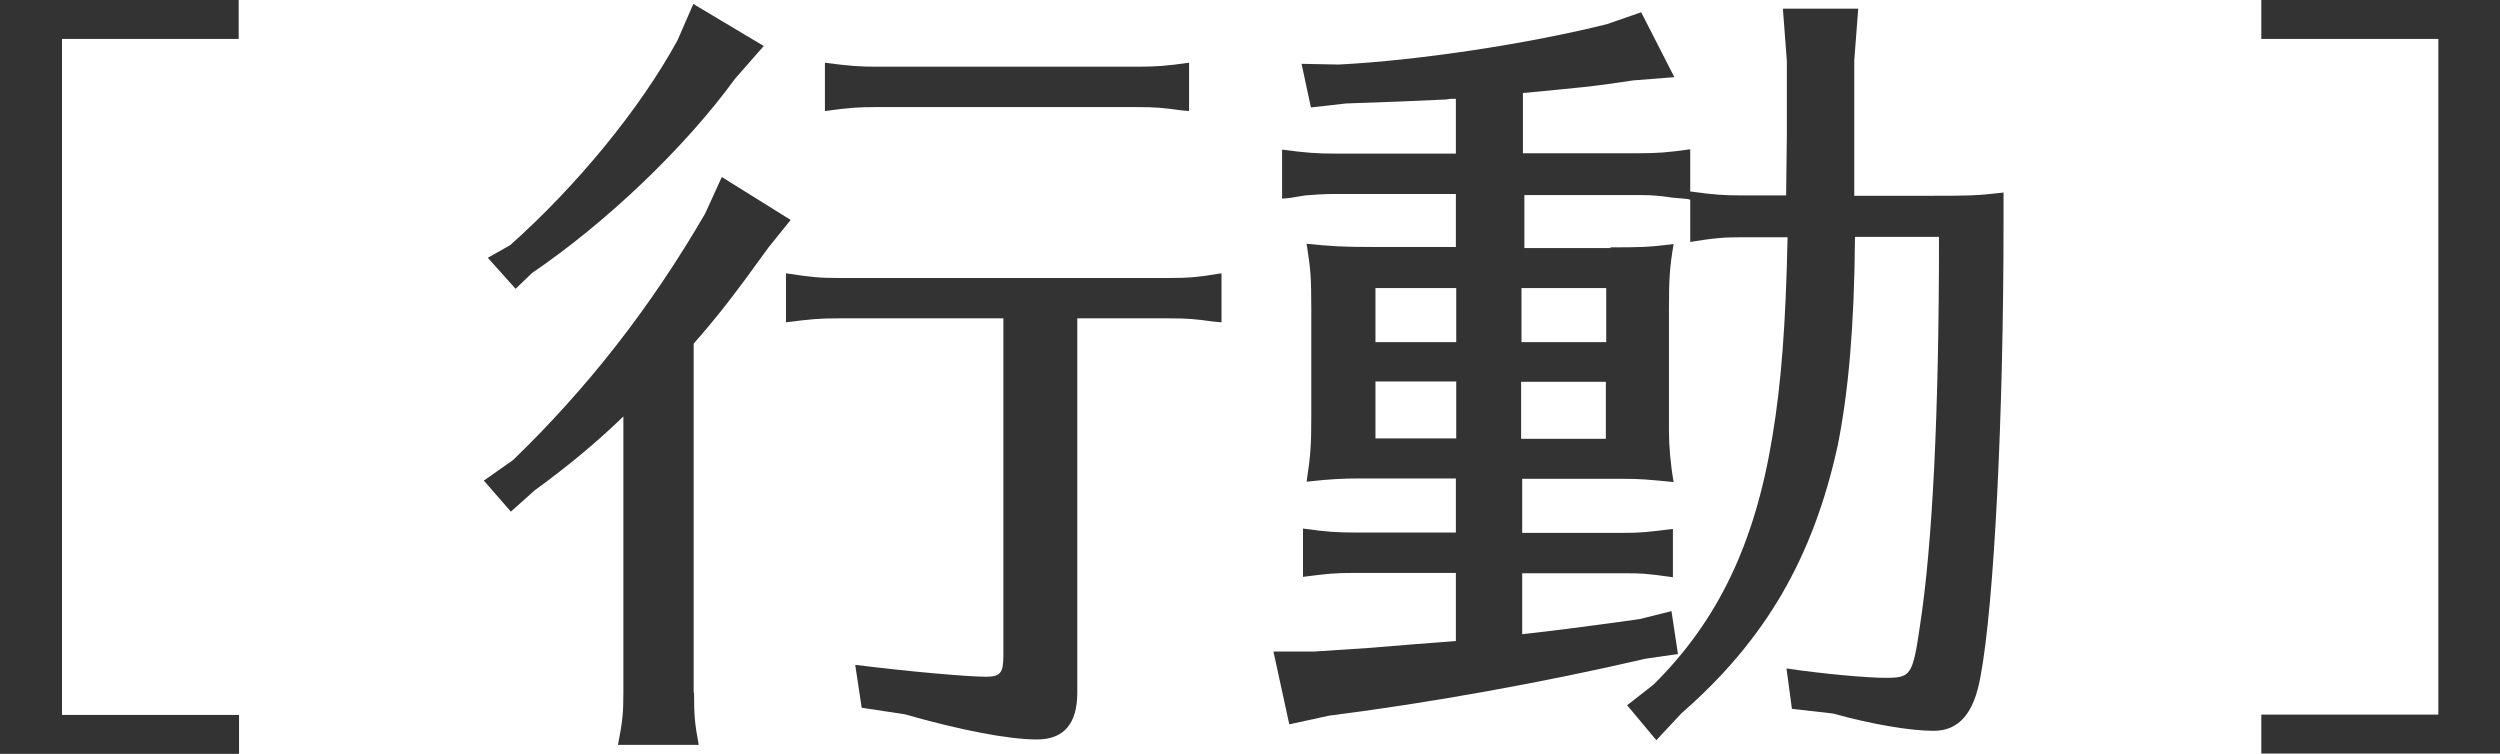
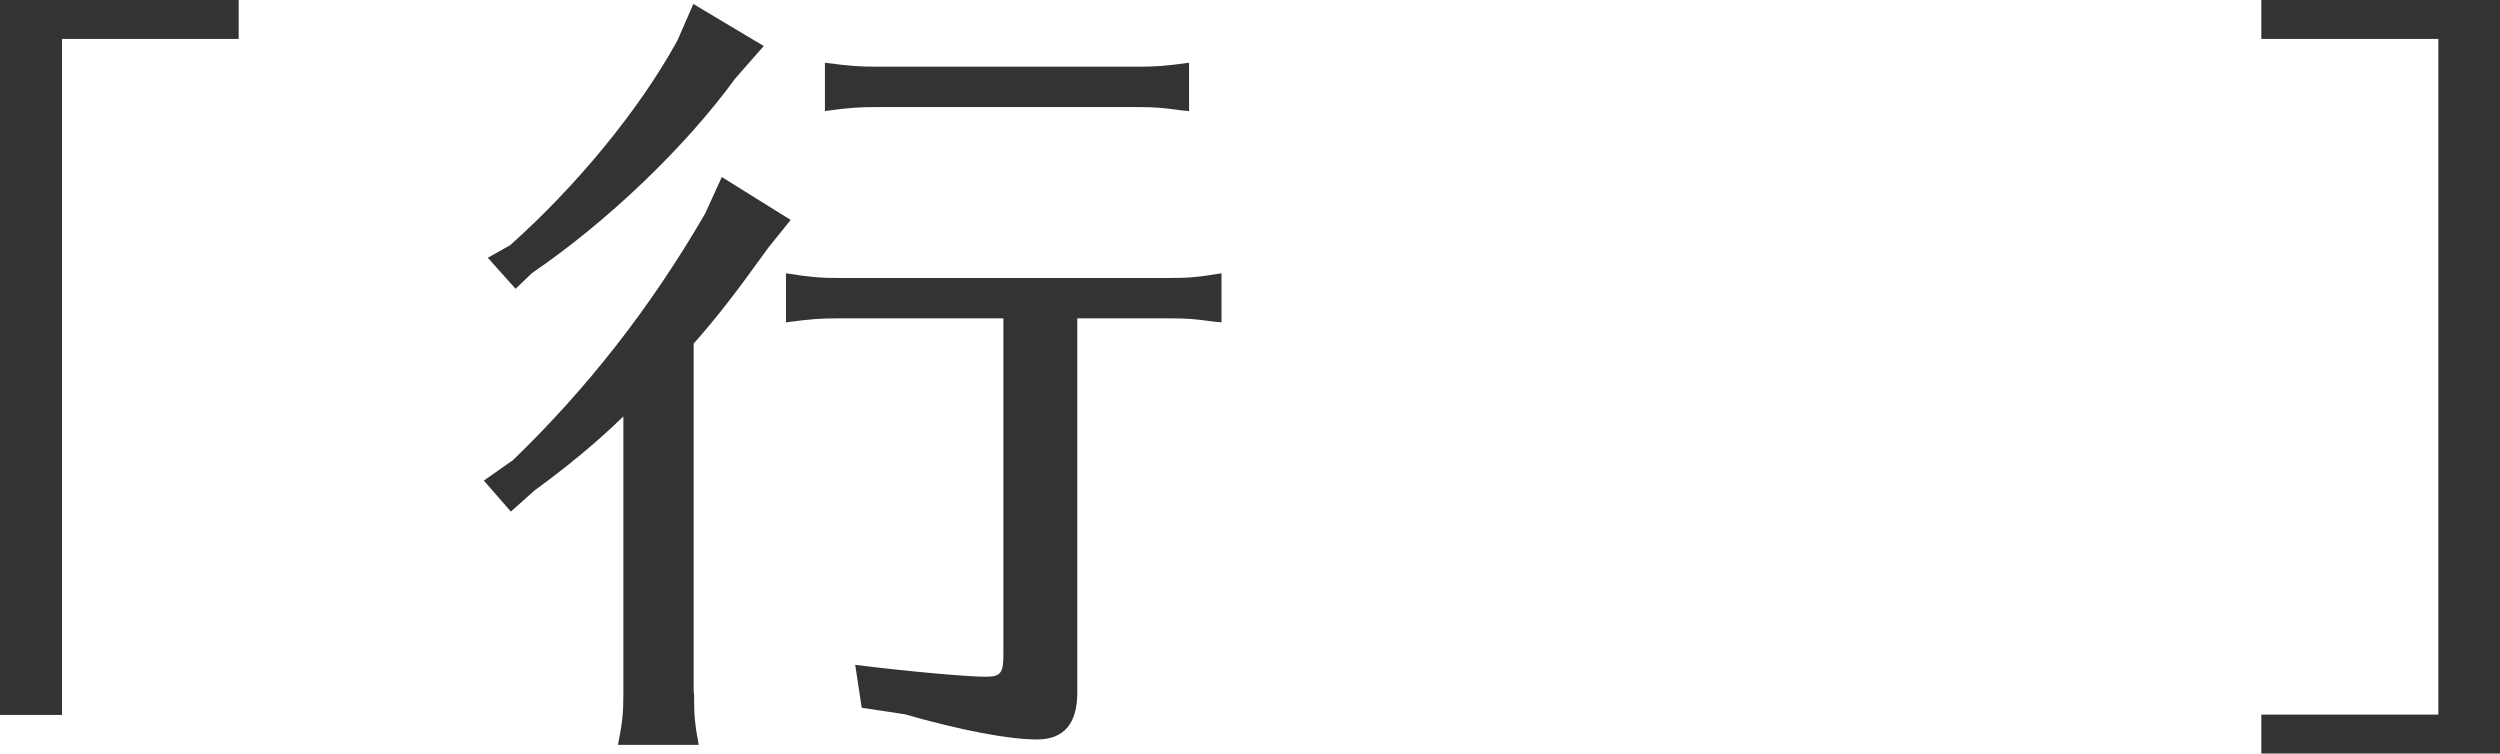
<svg xmlns="http://www.w3.org/2000/svg" id="_レイヤー_2" data-name="レイヤー 2" viewBox="0 0 69.34 20.9">
  <defs>
    <style>
      .cls-1 {
        fill: #333;
      }
    </style>
  </defs>
  <g id="content_image" data-name="content image">
    <g>
-       <path class="cls-1" d="M6.62,0v1.08H1.72v18.75h4.91v1.08H0V0h6.62Z" />
+       <path class="cls-1" d="M6.62,0v1.08H1.72v18.75h4.91H0V0h6.62Z" />
      <path class="cls-1" d="M19.25,19.21c0,.64.02.86.13,1.45h-2.24c.13-.66.15-.9.15-1.45v-7.66c-.75.73-1.58,1.41-2.46,2.05l-.66.59-.75-.86.81-.57c2.05-1.98,3.81-4.22,5.33-6.84l.46-1.01,1.91,1.19-.62.77c-.95,1.32-1.41,1.91-2.07,2.66v9.68ZM21.18,1.28l-.79.9c-1.39,1.91-3.56,3.98-5.63,5.39l-.46.44-.77-.86.62-.35c1.83-1.63,3.59-3.76,4.64-5.68l.44-1.01,1.96,1.17ZM29.88,19.21c0,.86-.37,1.3-1.12,1.3-.79,0-2.13-.26-3.67-.7l-1.19-.18-.18-1.19c1.43.18,3.1.33,3.63.33.4,0,.48-.11.48-.59v-9.35h-4.58c-.53,0-.75.02-1.45.11v-1.36c.7.11.95.13,1.45.13h9.18c.53,0,.79-.02,1.45-.13v1.36l-.22-.02c-.51-.07-.7-.09-1.23-.09h-2.55v10.39ZM32.76,3.06c-.51-.07-.7-.09-1.23-.09h-7.22c-.51,0-.77.02-1.43.11v-1.34c.68.09.97.11,1.43.11h7.22c.53,0,.81-.02,1.45-.11v1.34l-.22-.02Z" />
-       <path class="cls-1" d="M44.64,6.86c.81,0,1.06,0,1.78-.09-.11.62-.13.99-.13,1.8v3.37c0,.42.04.92.13,1.43-.73-.07-.9-.09-1.43-.09h-2.77v1.5h2.77c.53,0,.68-.02,1.41-.11v1.34c-.79-.11-.86-.11-1.41-.11h-2.77v1.69c1.01-.11,2.35-.29,3.26-.42l.88-.22.18,1.19-.9.13c-2.84.66-6.01,1.23-8.78,1.58l-1.1.24-.44-2.02h1.14l1.39-.09c1.06-.09,1.89-.15,2.53-.2v-1.89h-2.79c-.55,0-.77.02-1.45.11v-1.34c.64.09.95.11,1.45.11h2.79v-1.5h-2.62c-.55,0-.88.02-1.52.09.11-.73.13-.99.13-1.83v-2.97c0-.9-.02-1.08-.13-1.8.66.07,1.01.09,1.83.09h2.31v-1.47h-3.37c-.31,0-.55.02-.81.04l-.42.07-.22.02v-1.36c.68.09.97.11,1.45.11h3.37v-1.52h-.15l-.13.02c-.88.04-1.54.07-2.77.11l-.97.11-.26-1.21,1.03.02c2.18-.11,5.24-.57,7.44-1.12l.95-.33.92,1.8-1.14.09c-1.17.18-1.52.2-3.06.35v1.67h3.23c.48,0,.79-.02,1.41-.11v1.17c.64.09.95.11,1.43.11h1.23l.02-1.67V1.69l-.11-1.45h2.09l-.11,1.43v3.76h2.07c1.08,0,1.32,0,2.07-.09v.84c0,5.37-.26,10.58-.64,12.59-.18,1.01-.59,1.5-1.3,1.5-.64,0-1.72-.18-2.79-.48l-1.14-.13-.15-1.12c1.01.15,2.22.26,2.75.26.7,0,.75-.07.95-1.43.35-2.27.53-5.9.53-10.8h-2.33c-.02,2.49-.18,4.29-.48,5.79-.68,3.1-2,5.39-4.33,7.42l-.7.75-.81-.97.73-.57c1.8-1.78,2.82-3.94,3.3-6.89.24-1.43.37-3.08.42-5.52h-1.23c-.53,0-.79.02-1.47.13v-1.17l-.07-.02-.44-.04c-.26-.04-.53-.07-.86-.07h-3.23v1.47h2.42ZM38.15,7.99v1.5h2.24v-1.5h-2.24ZM38.15,10.58v1.58h2.24v-1.58h-2.24ZM44.55,7.99h-2.35v1.5h2.35v-1.5ZM42.19,12.17h2.35v-1.58h-2.35v1.58Z" />
      <path class="cls-1" d="M69.34,20.9h-6.62v-1.08h4.91V1.08h-4.91V0h6.62v20.9Z" />
    </g>
  </g>
</svg>